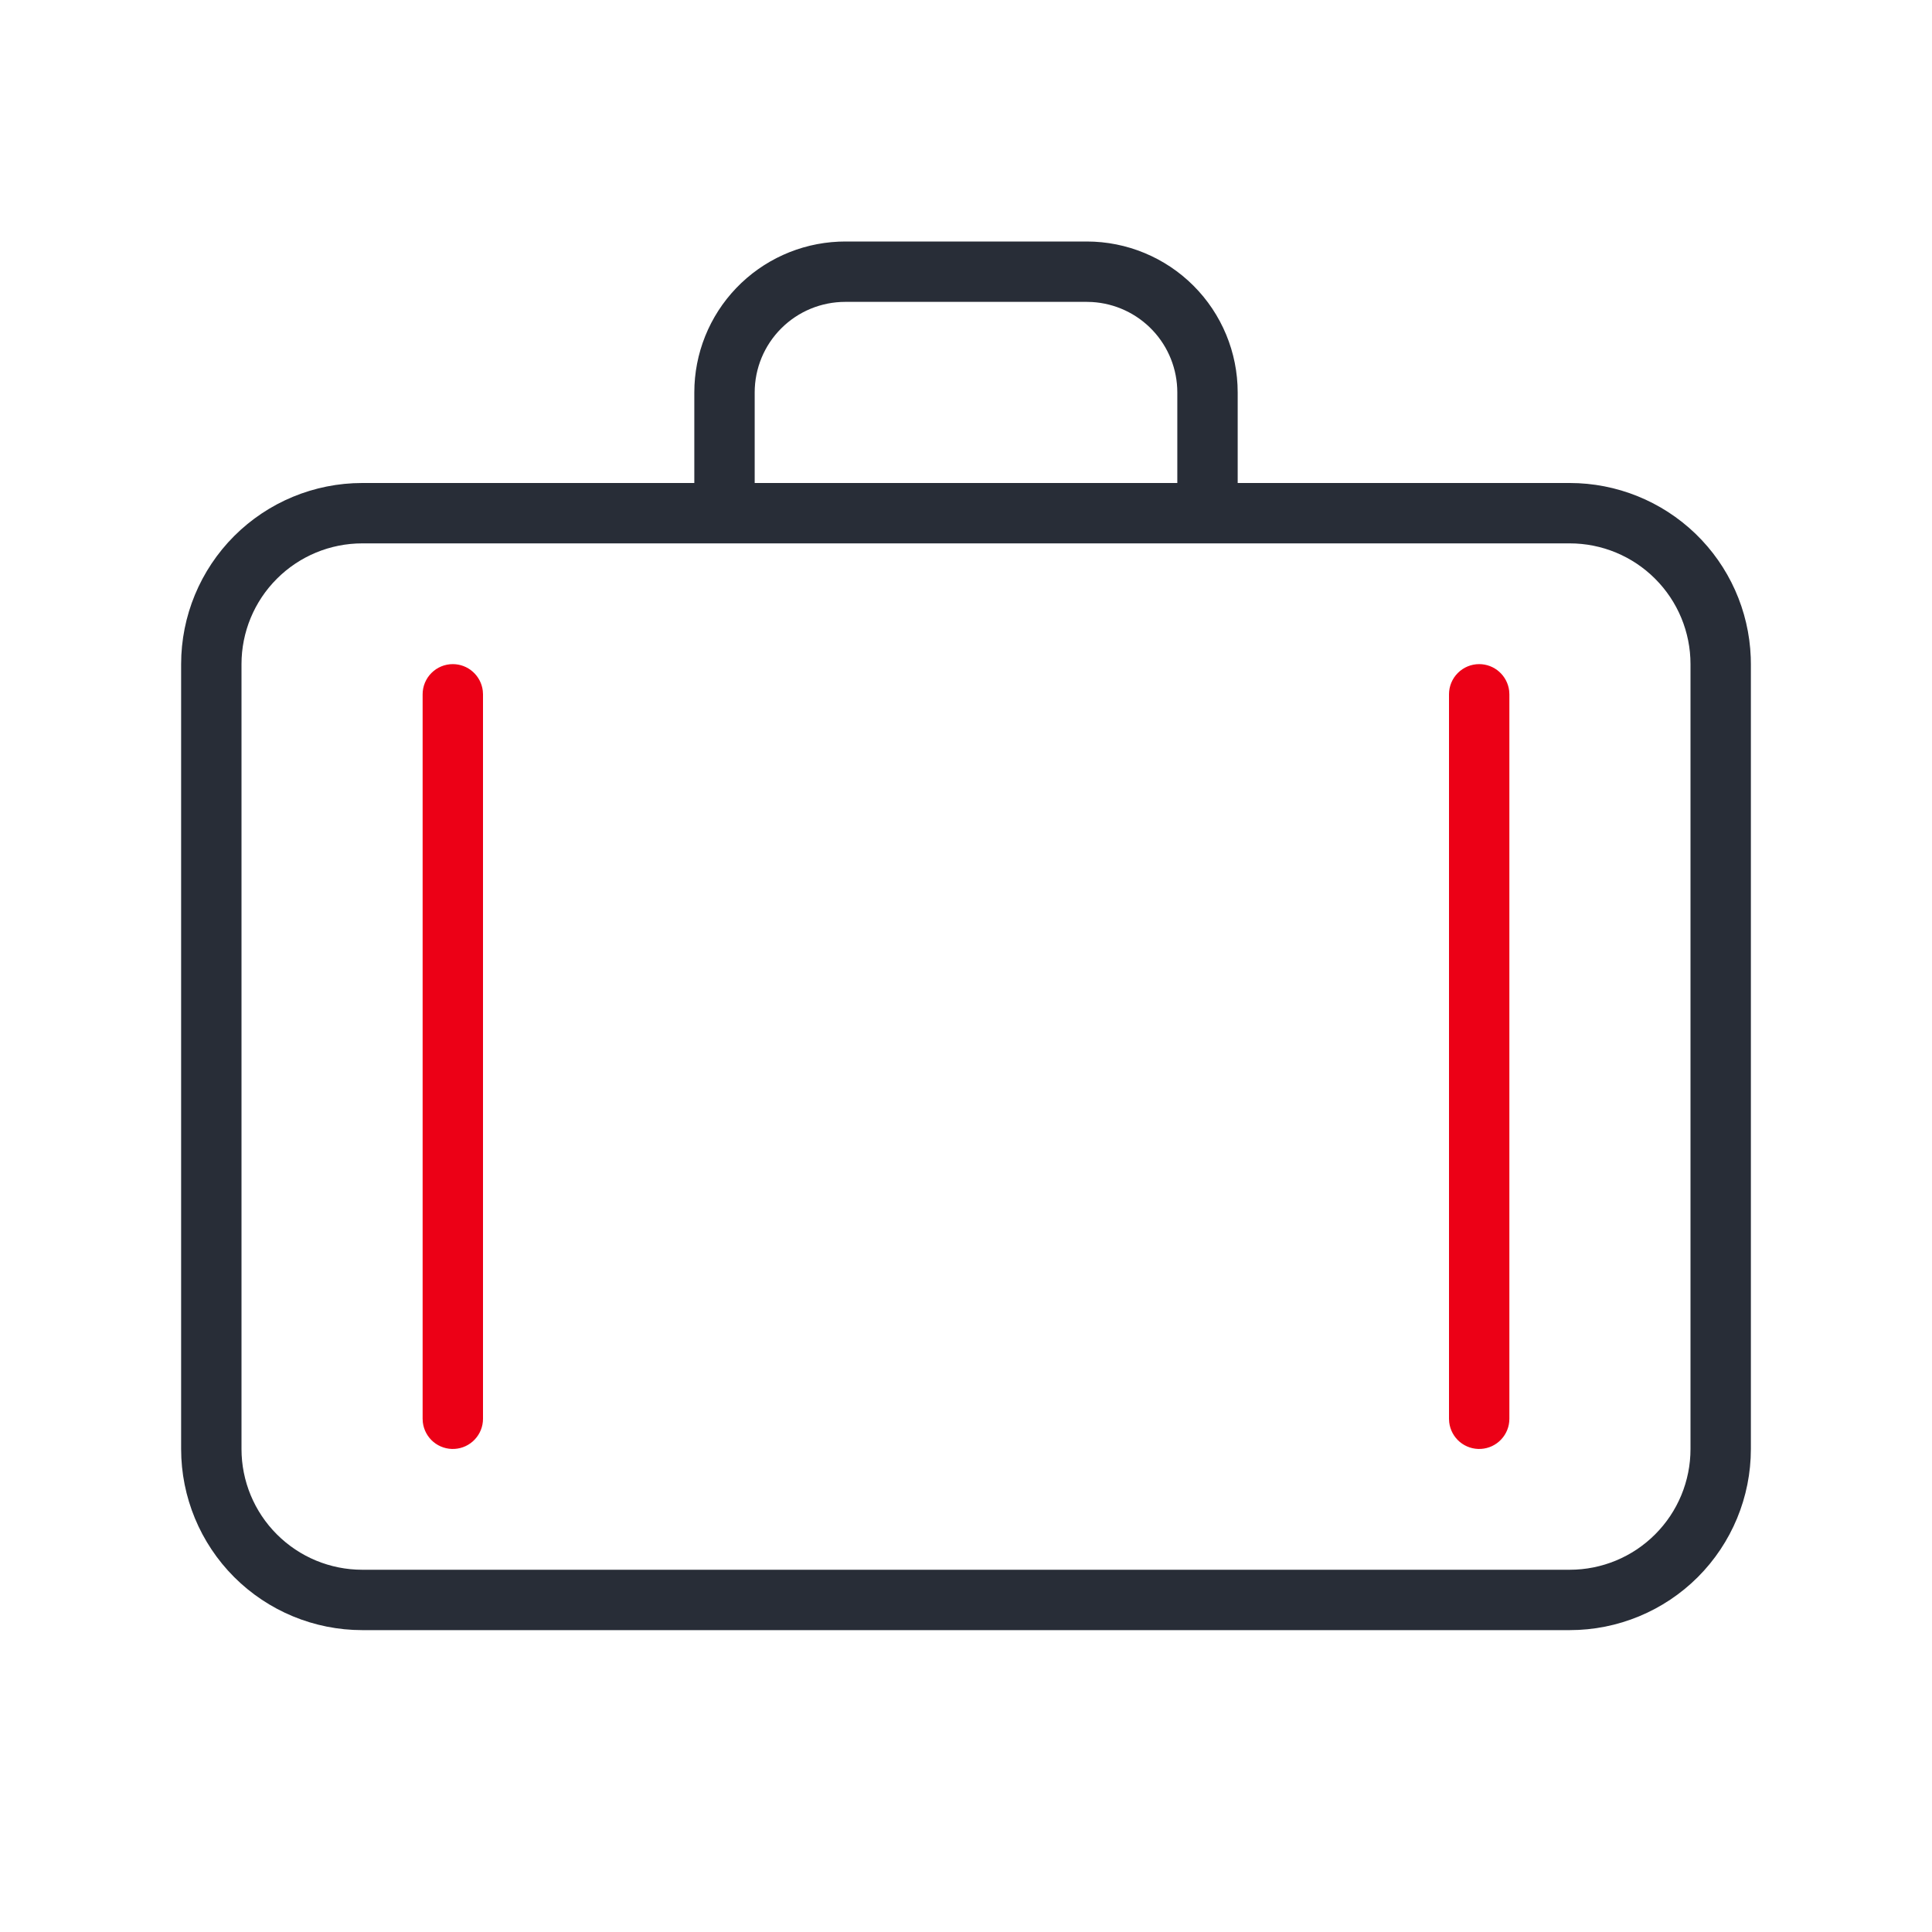
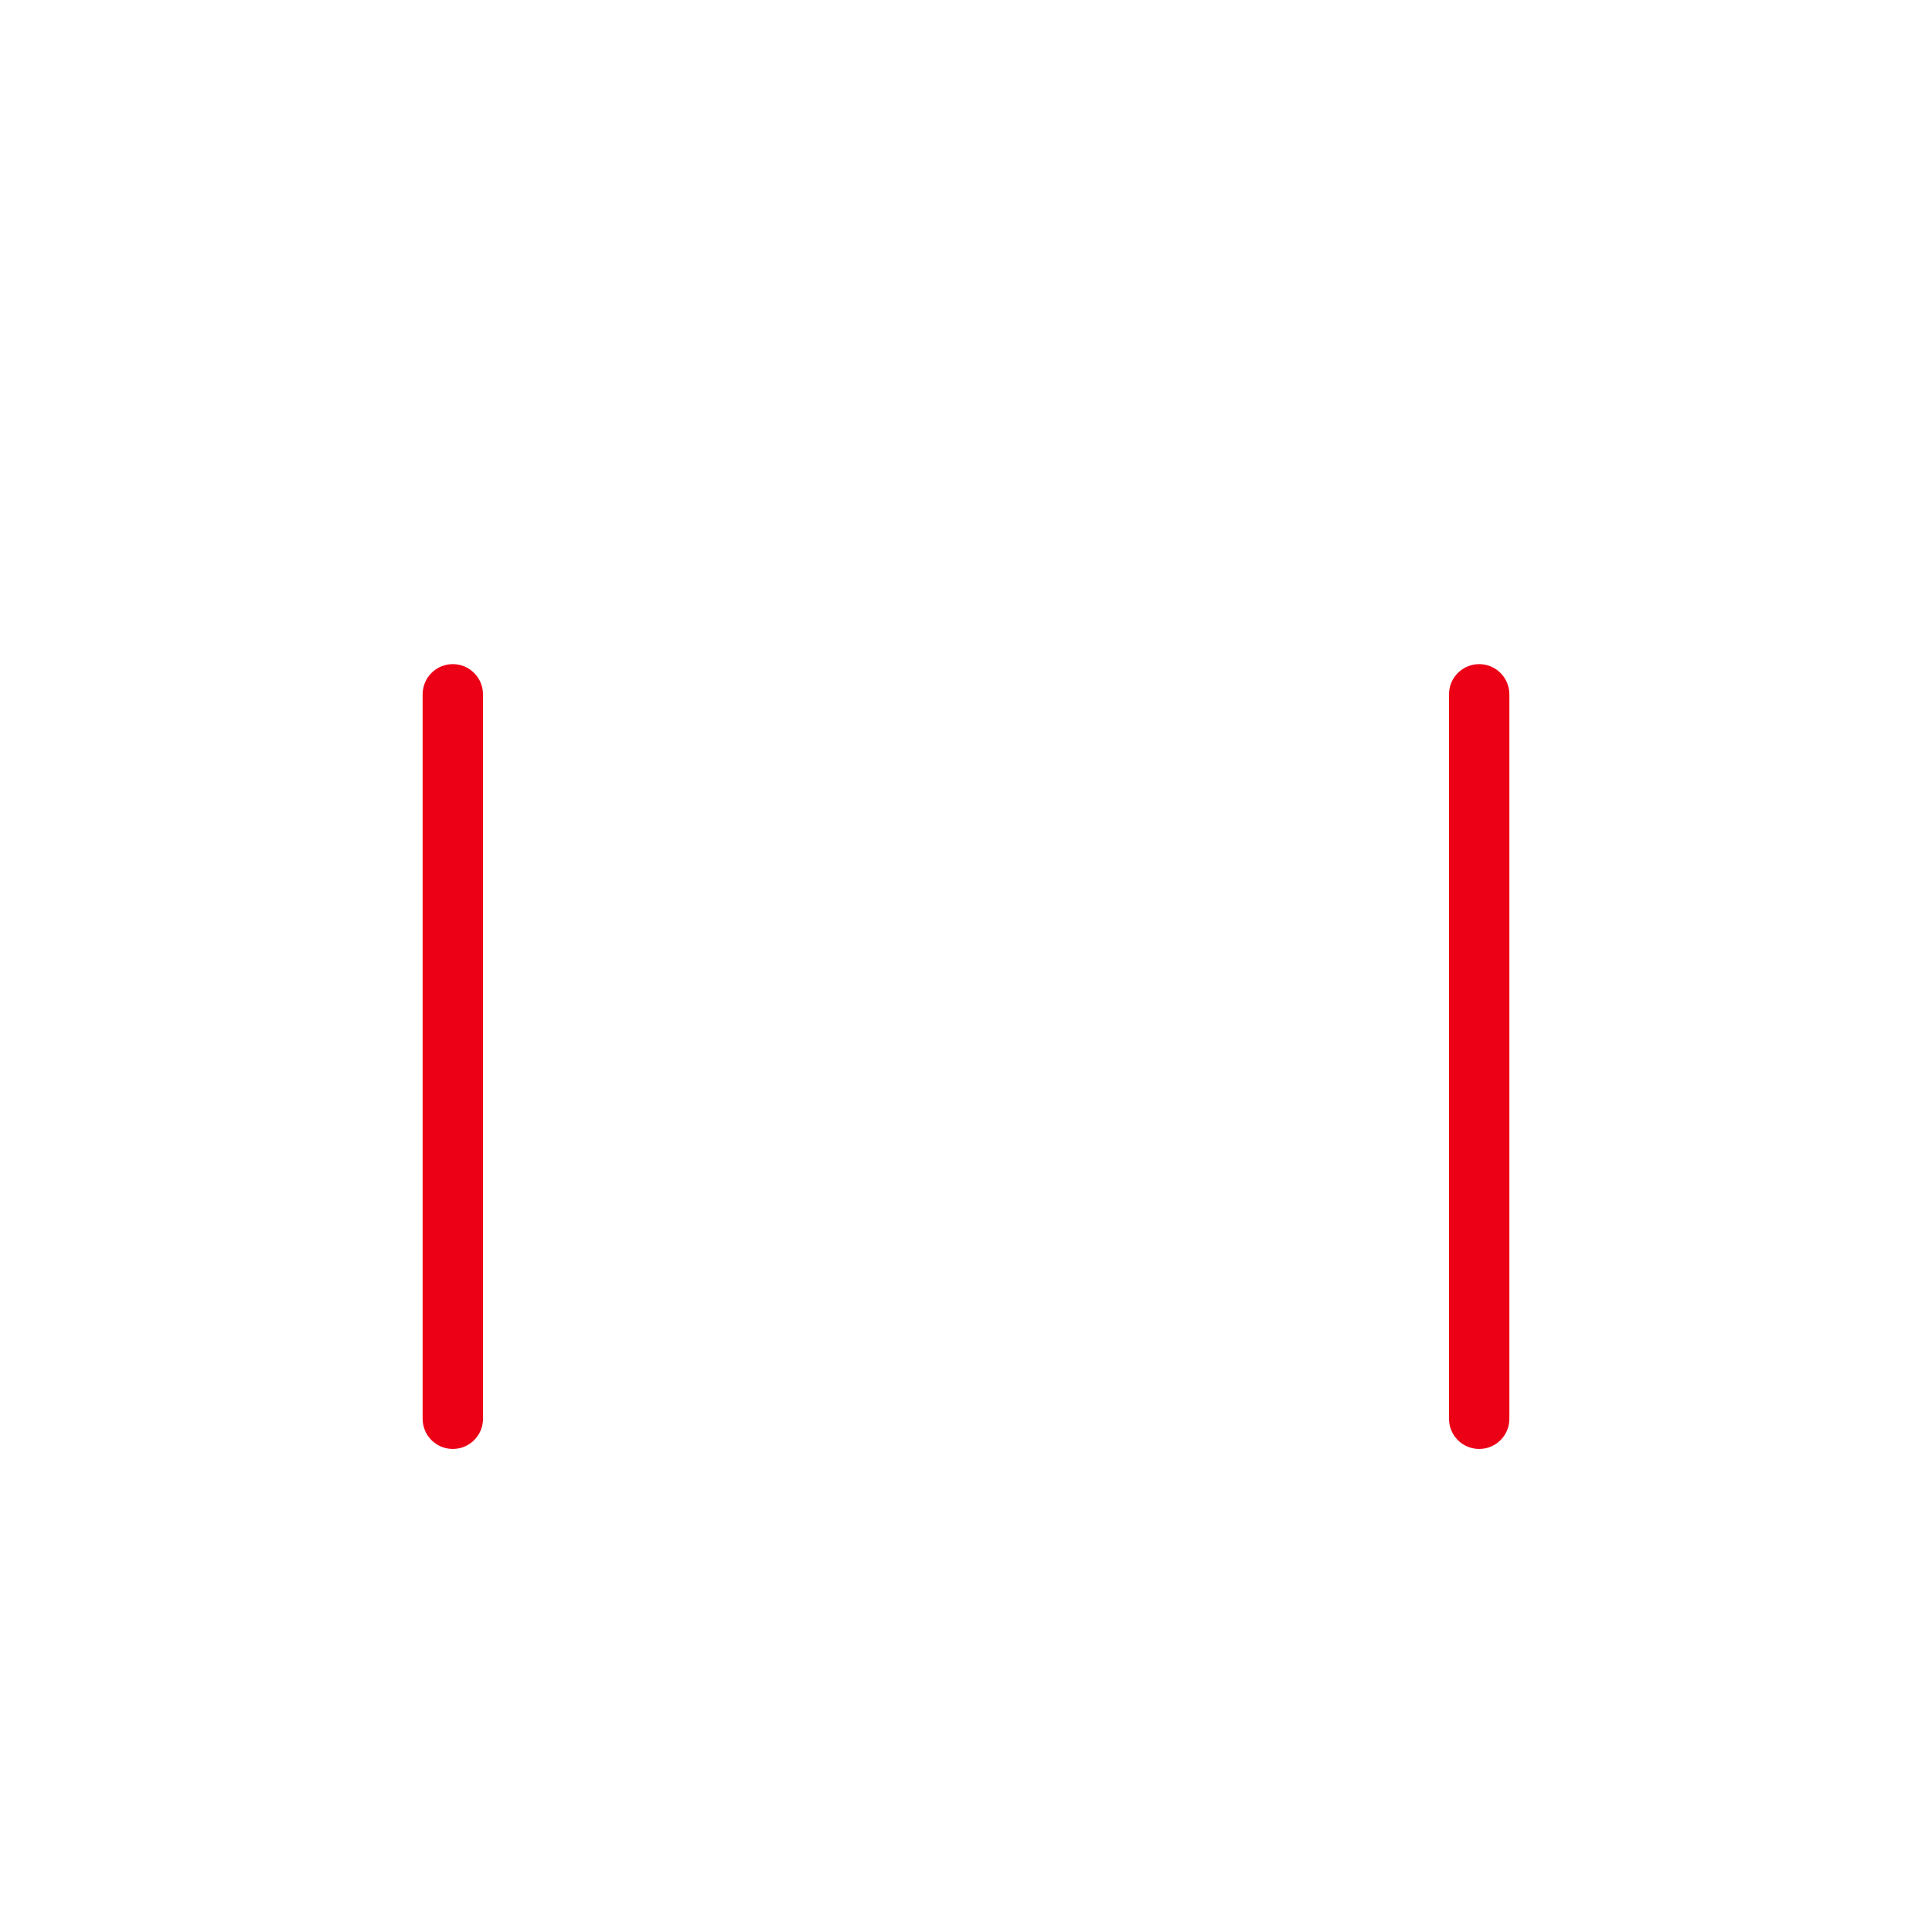
<svg xmlns="http://www.w3.org/2000/svg" width="64" height="64" viewBox="0 0 64 64" fill="none" id="travel-suitcase">
-   <path d="M36 8C37.326 8 38.598 8.527 39.535 9.464C40.473 10.402 41 11.674 41 13V16H52C53.552 16 55.044 16.602 56.163 17.678C57.281 18.755 57.938 20.224 57.996 21.775L58 22V48C58 49.591 57.368 51.117 56.243 52.243C55.117 53.368 53.591 54 52 54H12C10.409 54 8.883 53.368 7.757 52.243C6.632 51.117 6 49.591 6 48V22C6 20.409 6.632 18.883 7.757 17.757C8.883 16.632 10.409 16 12 16H23V13C23 11.711 23.497 10.473 24.389 9.542C25.28 8.612 26.496 8.061 27.783 8.005L28 8H36ZM52 18H12C10.939 18 9.922 18.421 9.172 19.172C8.421 19.922 8 20.939 8 22V48C8 49.061 8.421 50.078 9.172 50.828C9.922 51.579 10.939 52 12 52H52C53.061 52 54.078 51.579 54.828 50.828C55.579 50.078 56 49.061 56 48V22C56 20.939 55.579 19.922 54.828 19.172C54.078 18.421 53.061 18 52 18ZM36 10H28C27.204 10 26.441 10.316 25.879 10.879C25.316 11.441 25 12.204 25 13V16H39V13C39 12.235 38.708 11.498 38.183 10.942C37.658 10.385 36.94 10.05 36.176 10.005L36 10Z" fill="#282D37" class="base" />
  <path fill-rule="evenodd" clip-rule="evenodd" d="M15 22C15.245 22 15.481 22.09 15.664 22.253C15.847 22.416 15.964 22.64 15.993 22.883L16 23V47C16 47.255 15.902 47.5 15.727 47.685C15.552 47.871 15.313 47.982 15.059 47.997C14.804 48.012 14.554 47.929 14.358 47.766C14.163 47.602 14.037 47.37 14.007 47.117L14 47V23C14 22.735 14.105 22.48 14.293 22.293C14.48 22.105 14.735 22 15 22ZM49 22C49.245 22 49.481 22.09 49.664 22.253C49.847 22.416 49.964 22.64 49.993 22.883L50 23V47C50 47.255 49.902 47.5 49.727 47.685C49.552 47.871 49.313 47.982 49.059 47.997C48.804 48.012 48.554 47.929 48.358 47.766C48.163 47.602 48.037 47.37 48.007 47.117L48 47V23C48 22.735 48.105 22.48 48.293 22.293C48.48 22.105 48.735 22 49 22Z" fill="#EC0016" class="pulse" />
</svg>